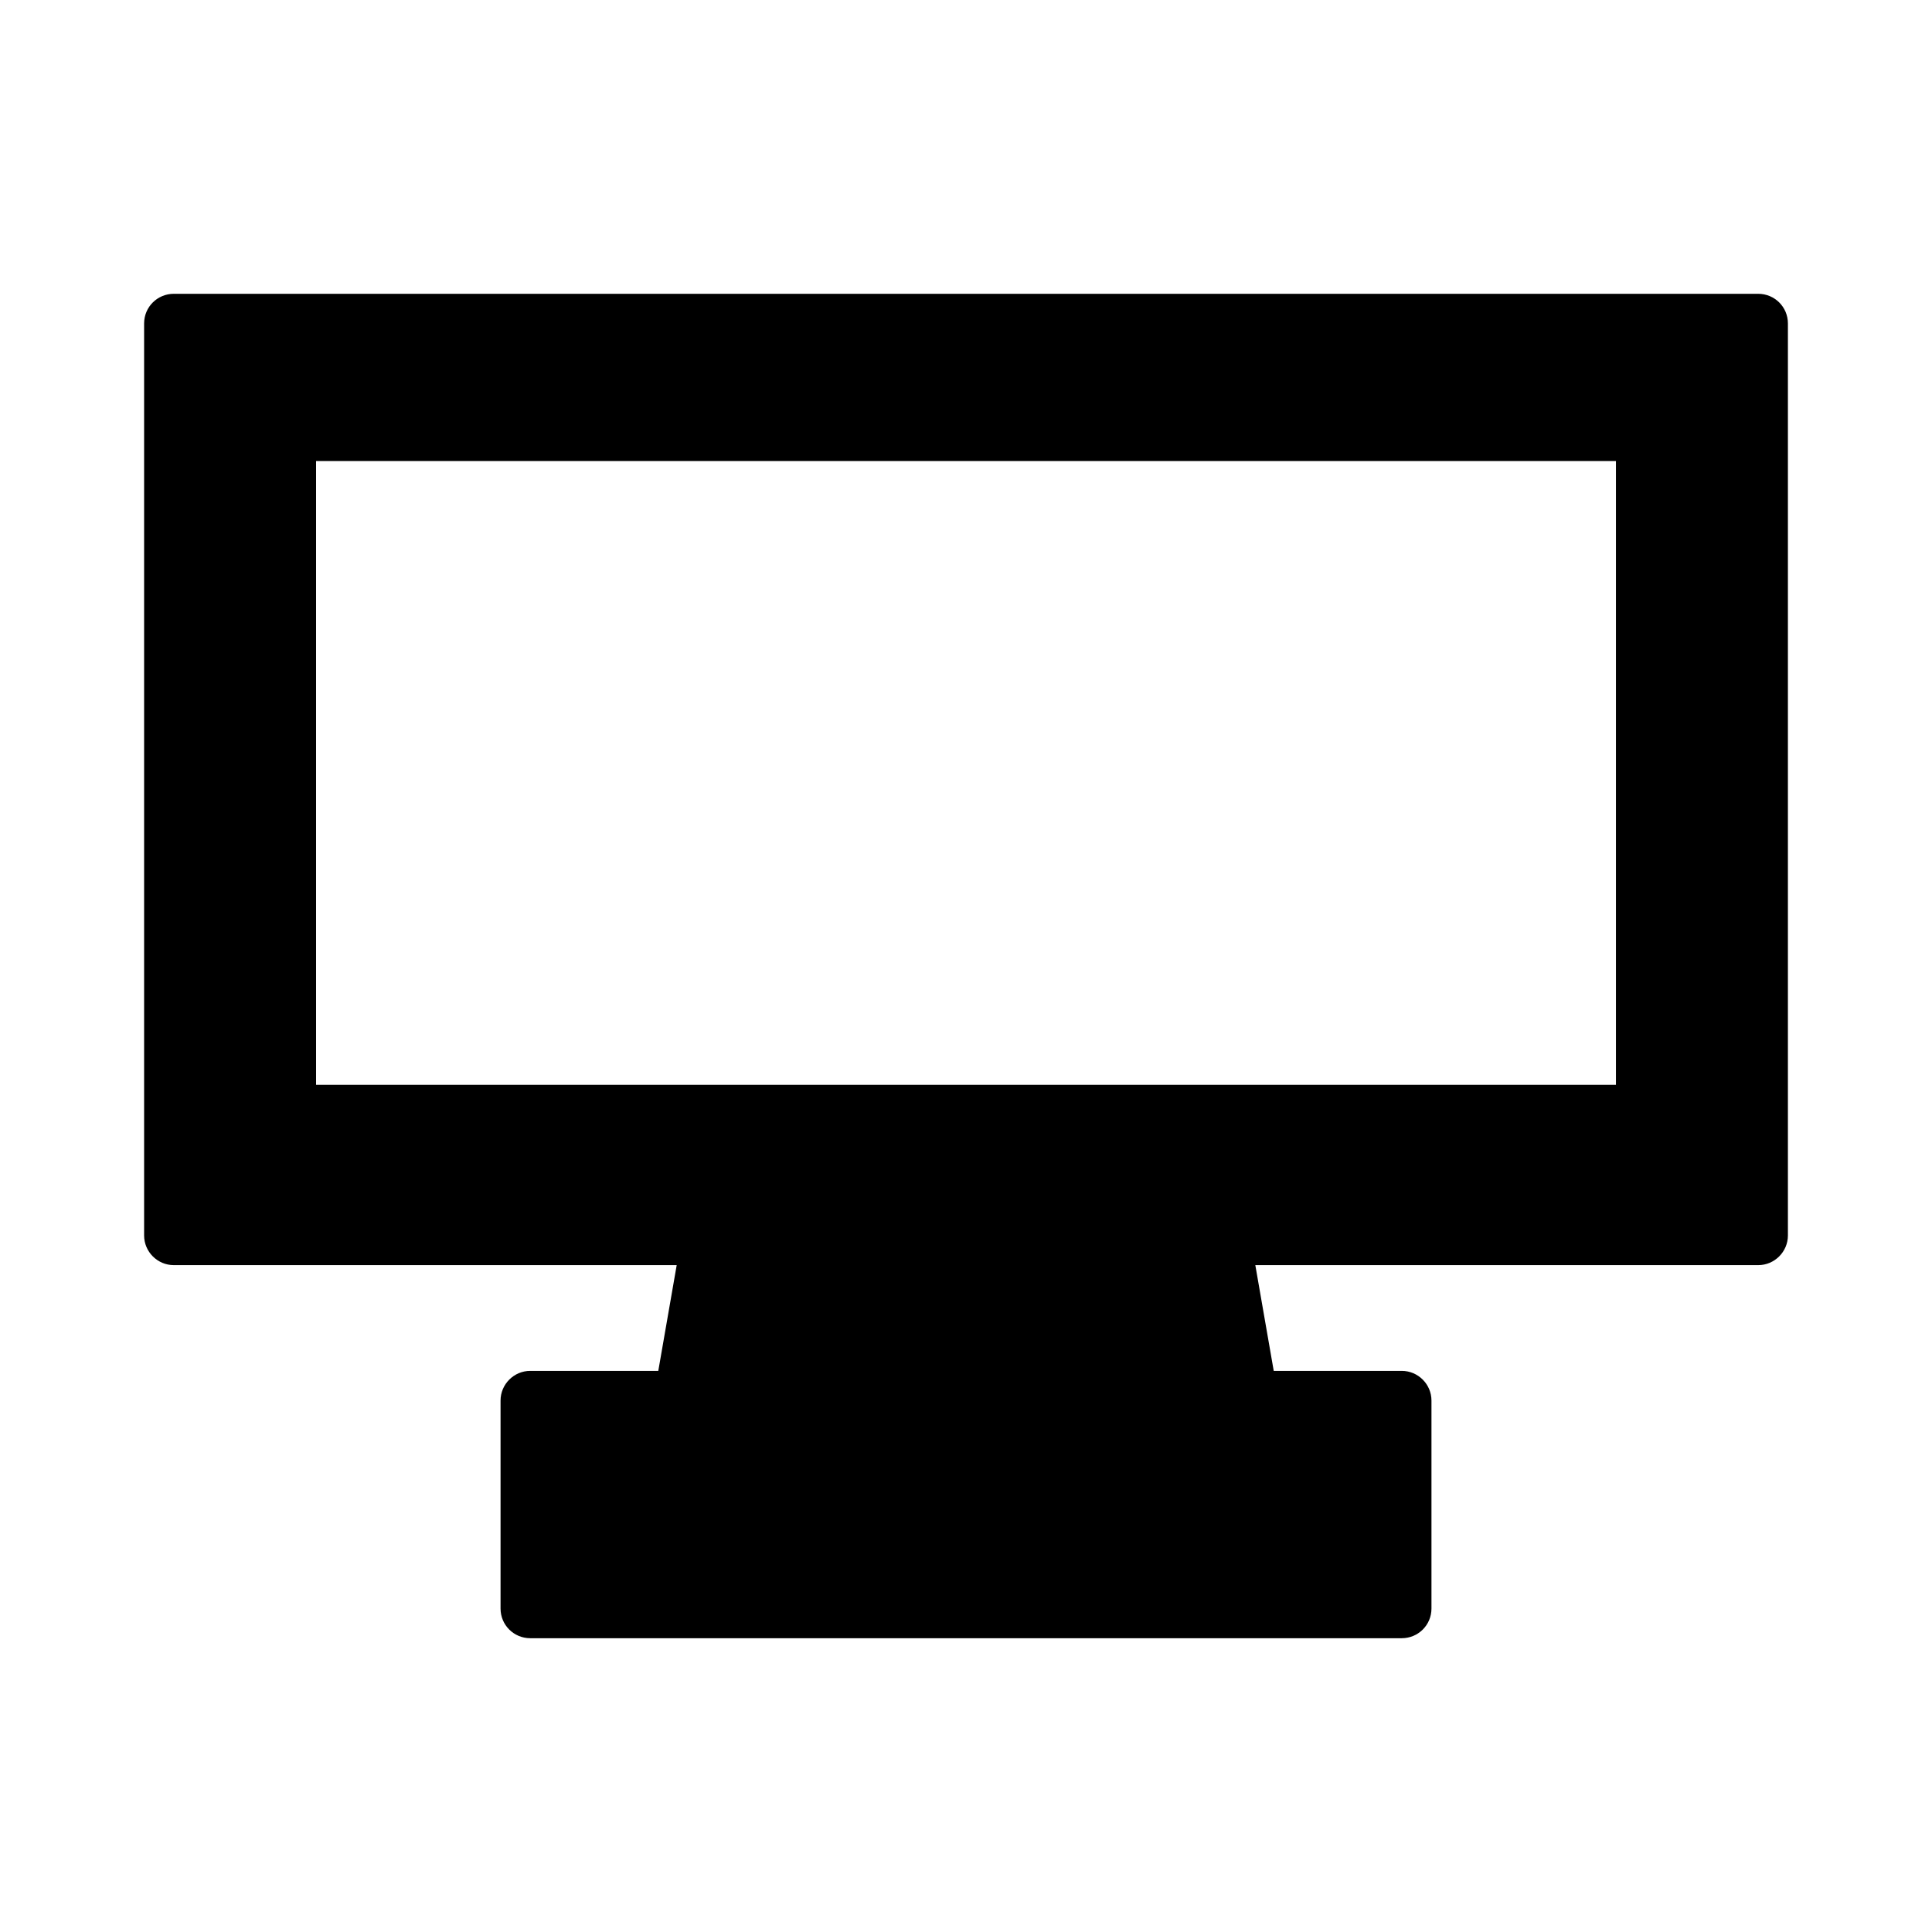
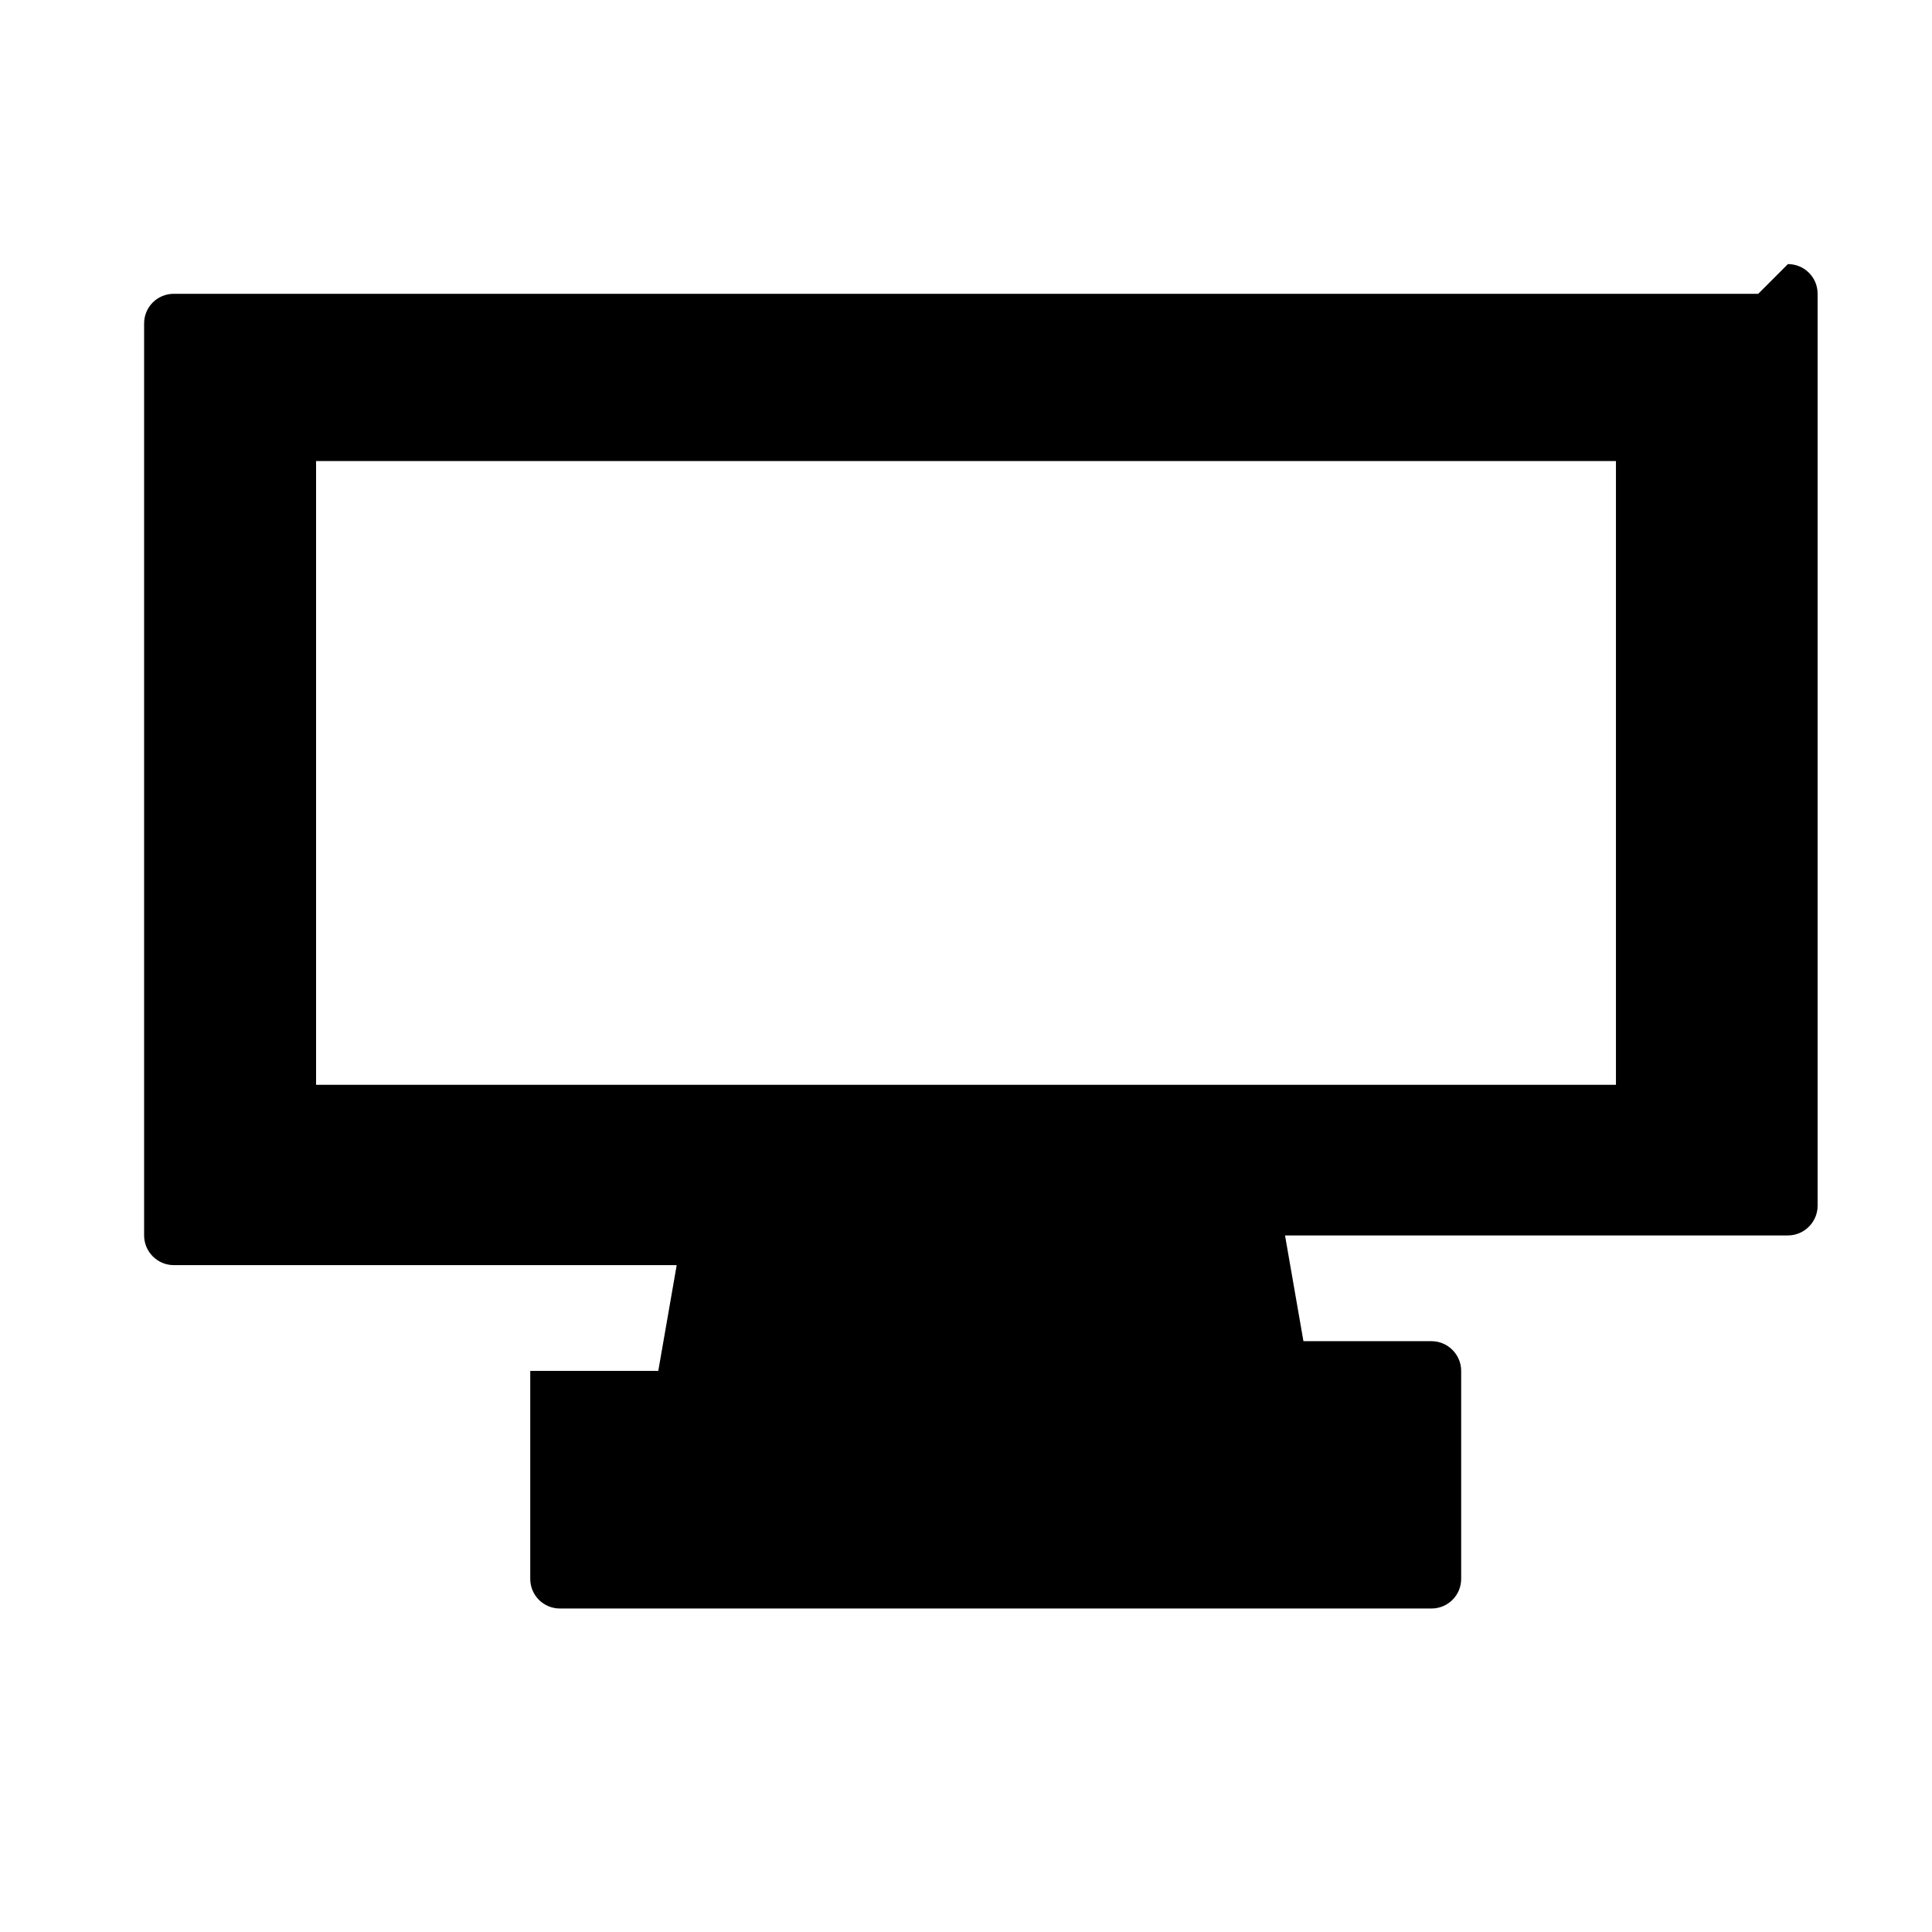
<svg xmlns="http://www.w3.org/2000/svg" fill="#000000" width="800px" height="800px" version="1.1" viewBox="144 144 512 512">
-   <path d="m609.95 221.86h-419.89c-4.328 0-7.871 3.465-7.871 7.871v241.67c0 4.328 3.543 7.871 7.871 7.871h133.27l-4.879 28.023h-33.93c-4.328 0-7.871 3.543-7.871 7.871v55.105c0 4.41 3.543 7.871 7.871 7.871h230.96c4.328 0 7.871-3.465 7.871-7.871v-55.105c0-4.328-3.543-7.871-7.871-7.871h-33.93l-4.879-28.023h133.27c4.328 0 7.871-3.543 7.871-7.871v-241.67c0-4.41-3.543-7.871-7.871-7.871zm-37.707 209.63h-344.48v-165.31h344.48z" />
+   <path d="m609.95 221.86h-419.89c-4.328 0-7.871 3.465-7.871 7.871v241.67c0 4.328 3.543 7.871 7.871 7.871h133.27l-4.879 28.023h-33.93v55.105c0 4.41 3.543 7.871 7.871 7.871h230.96c4.328 0 7.871-3.465 7.871-7.871v-55.105c0-4.328-3.543-7.871-7.871-7.871h-33.93l-4.879-28.023h133.27c4.328 0 7.871-3.543 7.871-7.871v-241.67c0-4.41-3.543-7.871-7.871-7.871zm-37.707 209.63h-344.48v-165.31h344.48z" />
</svg>